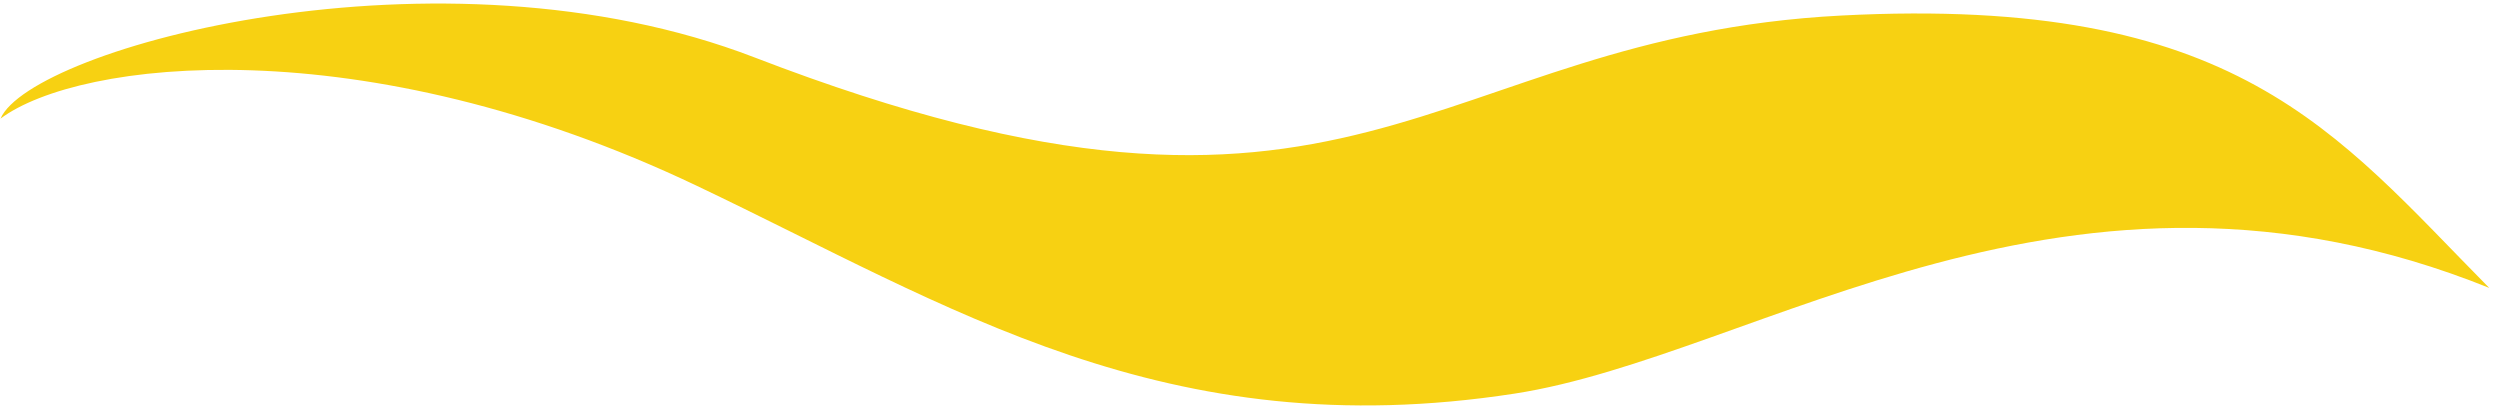
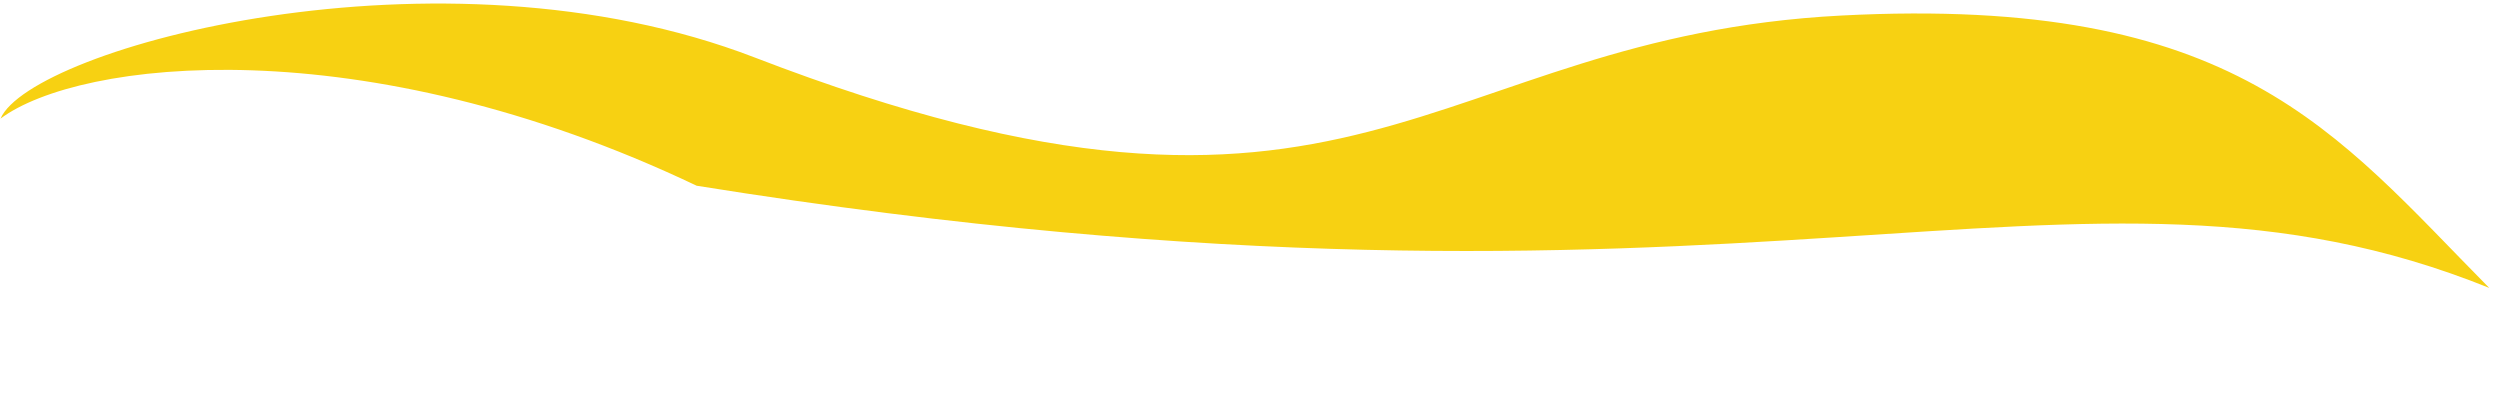
<svg xmlns="http://www.w3.org/2000/svg" width="222" height="37" viewBox="0 0 222 37" fill="none">
-   <path d="M67.002 5.099C39.011 -5.687 2.751 4.265 0.045 10.533C7.023 5.326 32.078 2.32 61.864 16.493C84.4 27.217 103.454 39.746 134.496 34.953C156.096 31.618 183.816 10.572 221.044 25.566C207.338 11.716 198.634 -0.447 163.506 1.38C126.469 3.306 120.607 25.756 67.002 5.099Z" fill="#F7D112" />
+   <path d="M67.002 5.099C39.011 -5.687 2.751 4.265 0.045 10.533C7.023 5.326 32.078 2.32 61.864 16.493C156.096 31.618 183.816 10.572 221.044 25.566C207.338 11.716 198.634 -0.447 163.506 1.38C126.469 3.306 120.607 25.756 67.002 5.099Z" fill="#F7D112" />
</svg>